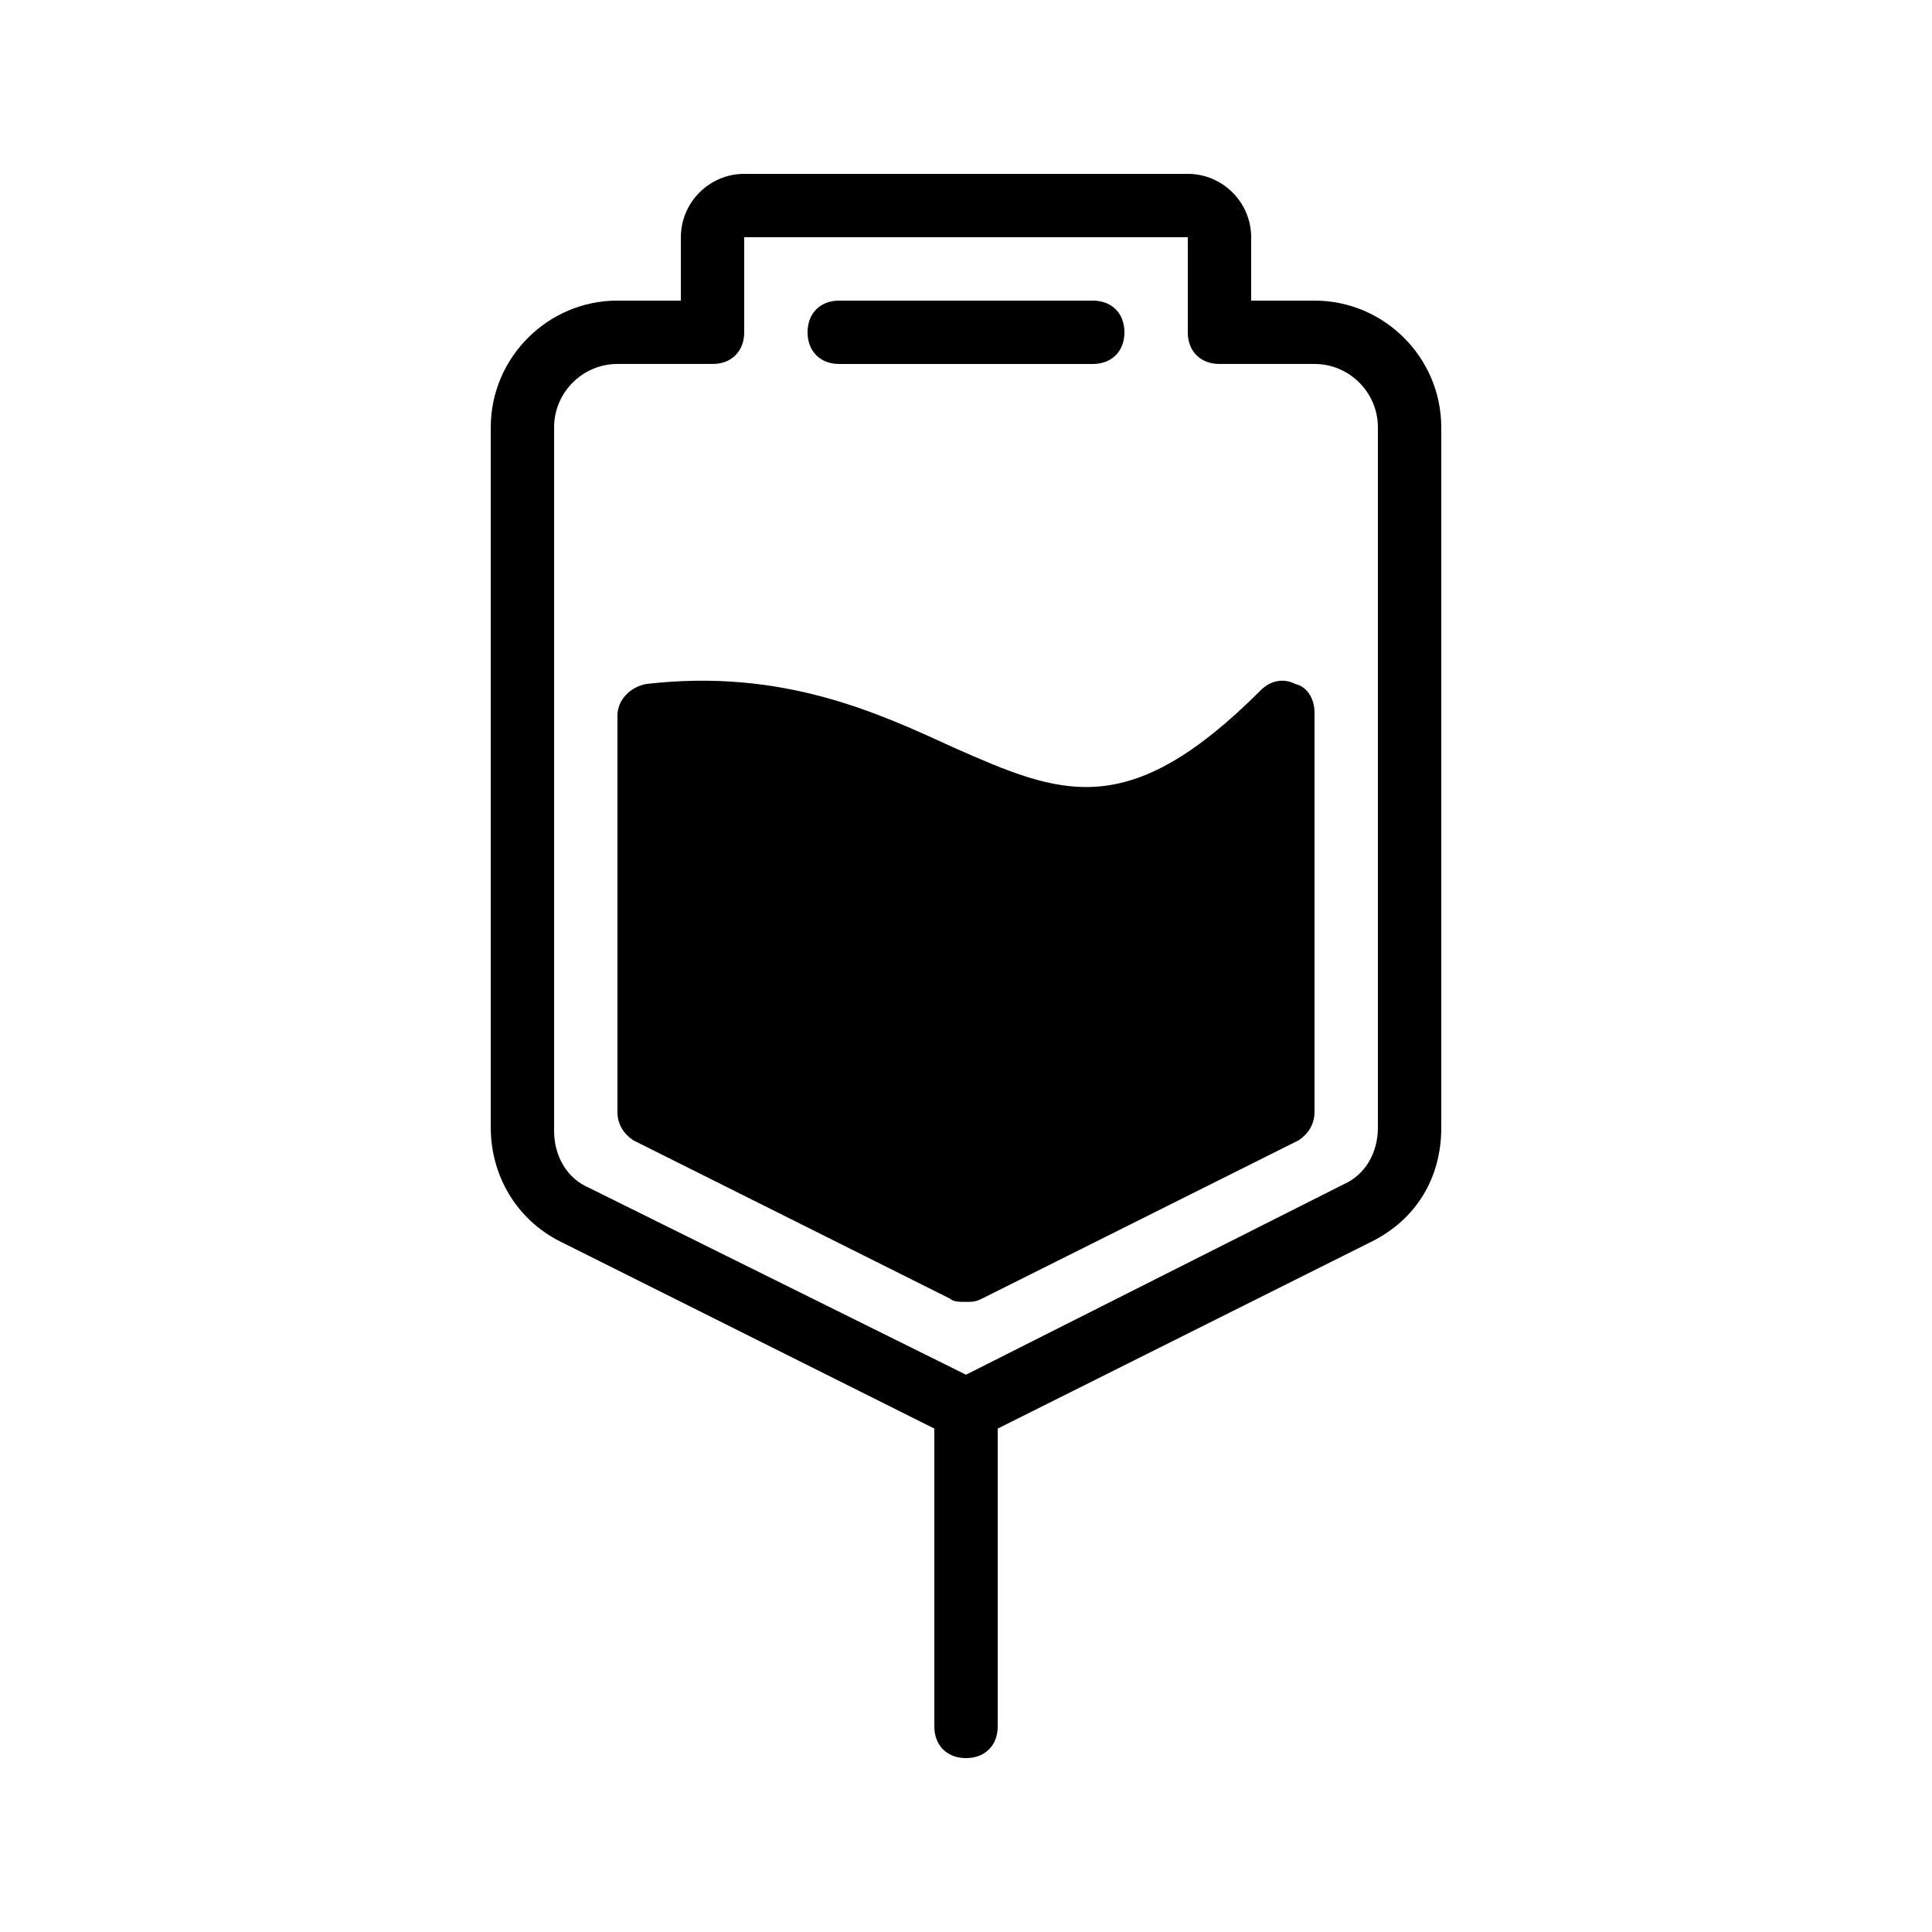
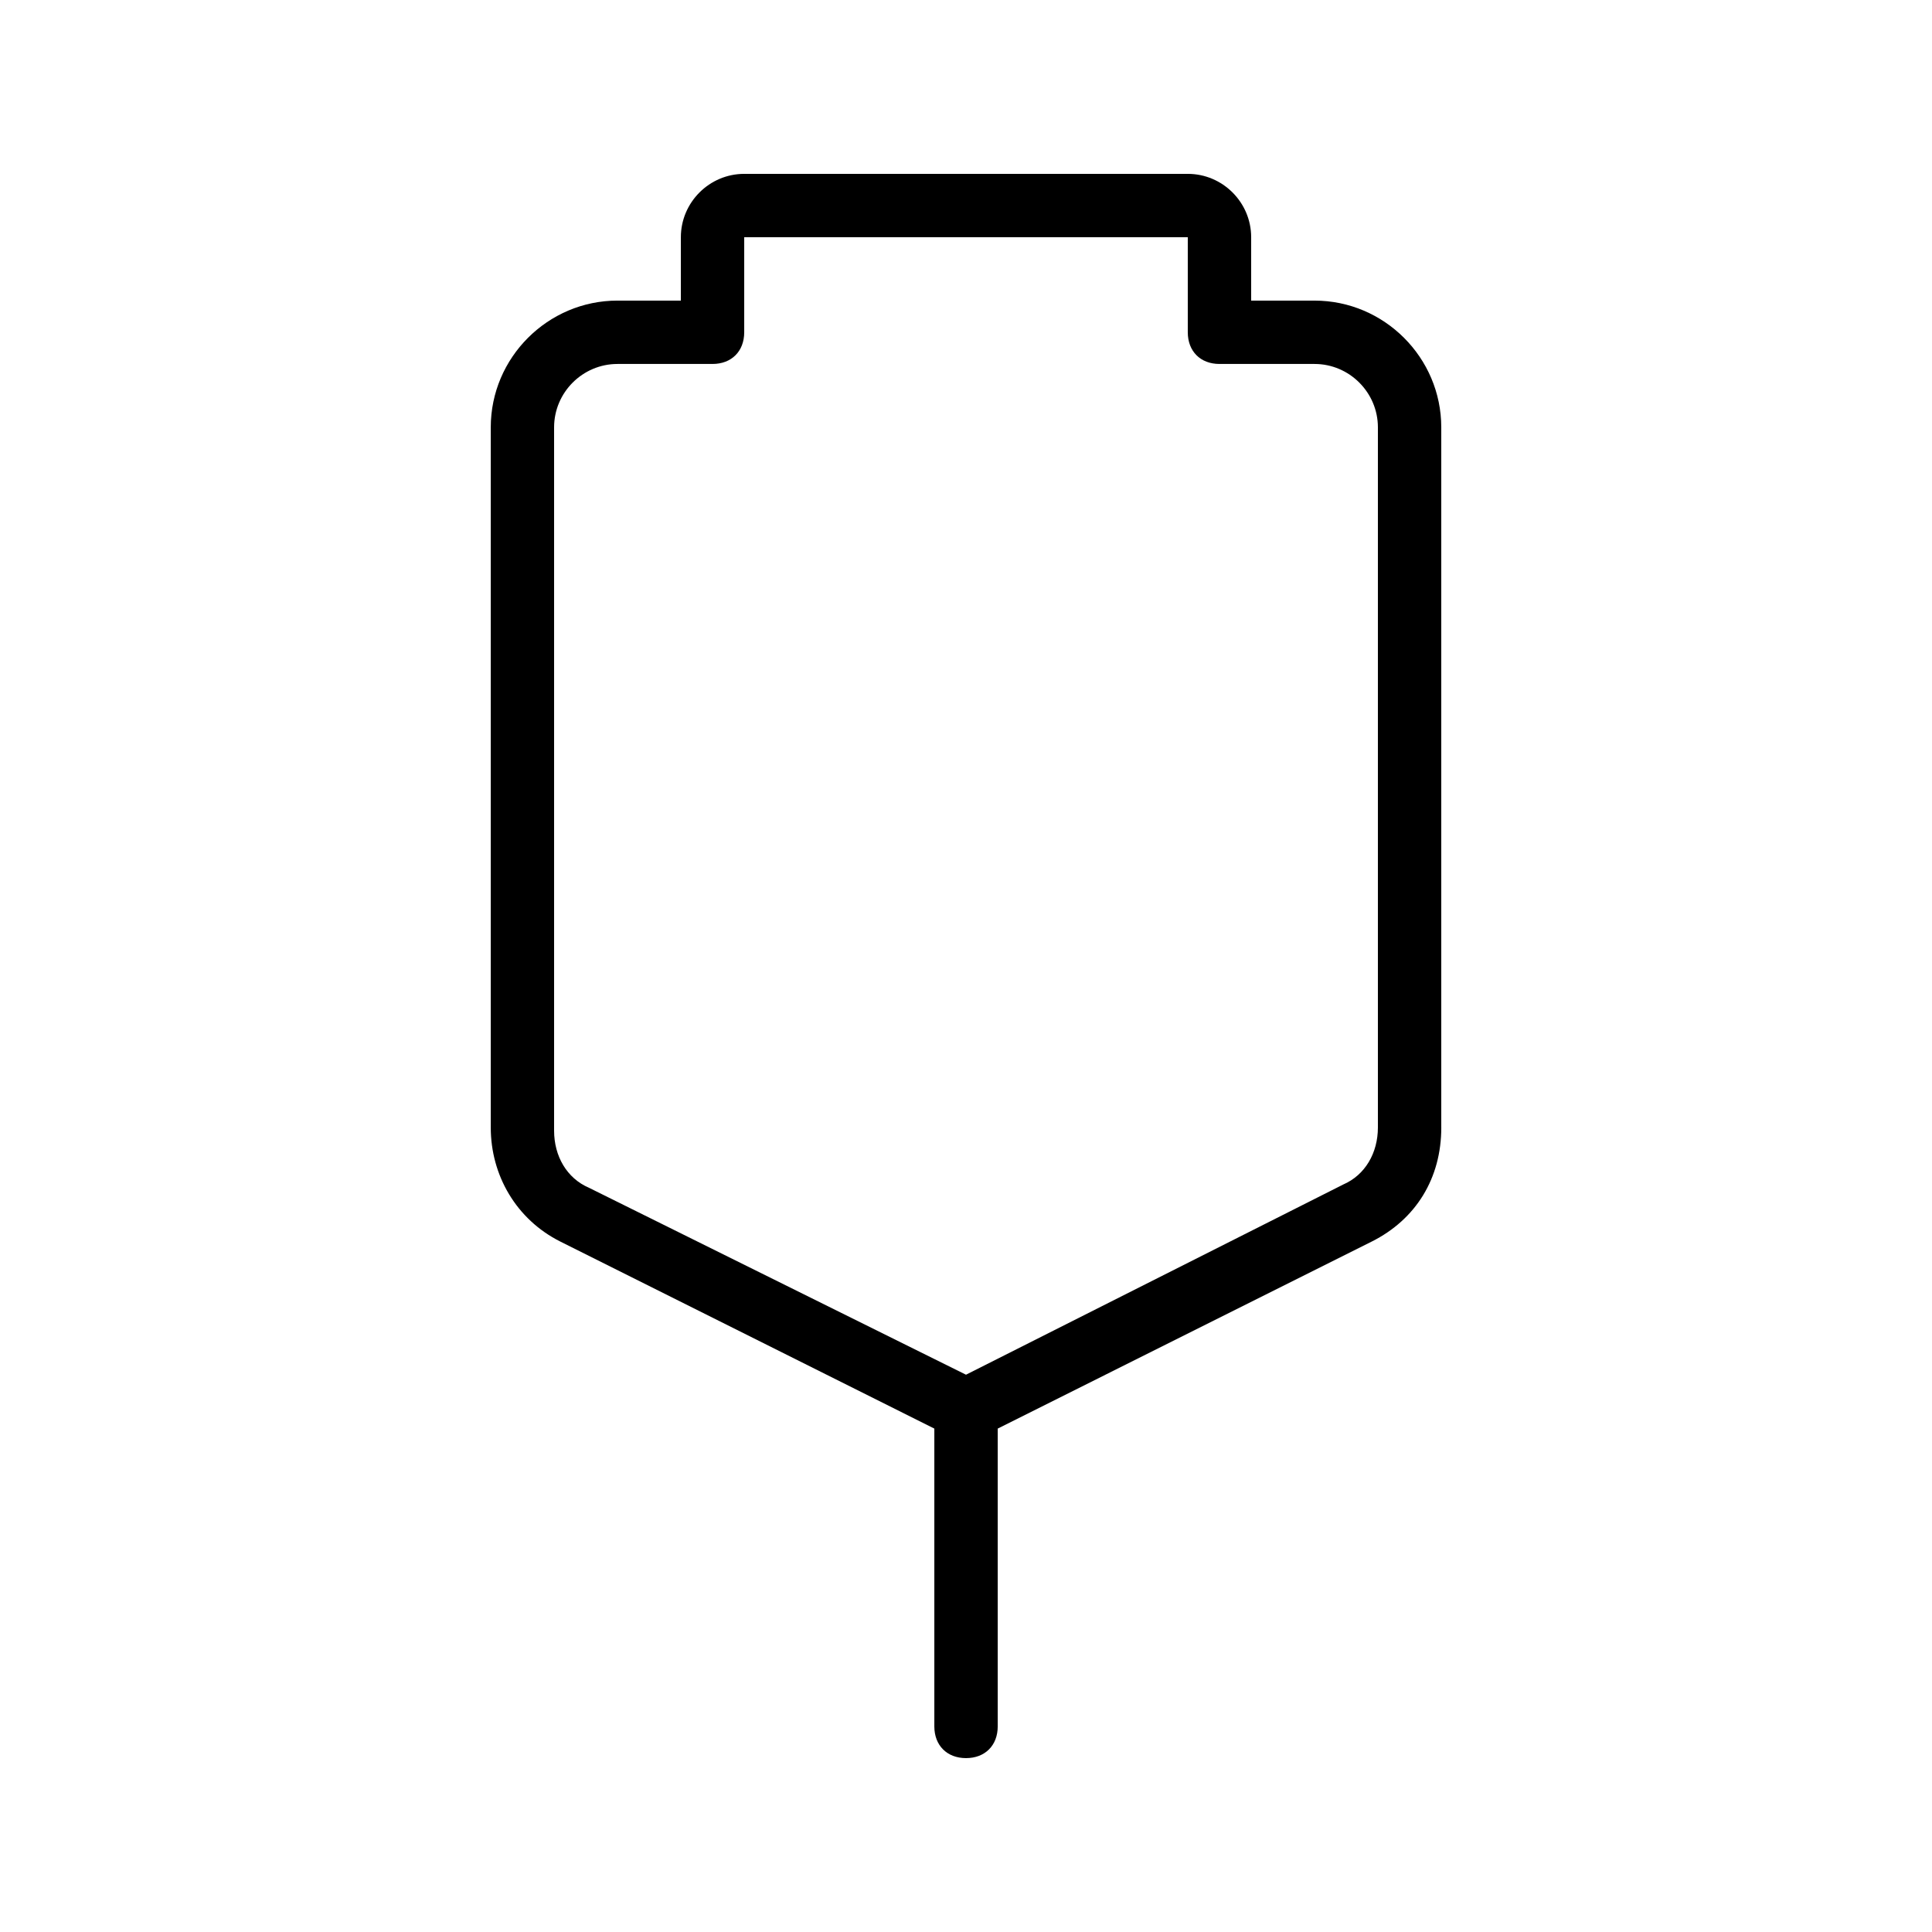
<svg xmlns="http://www.w3.org/2000/svg" fill="#000000" width="800px" height="800px" version="1.1" viewBox="144 144 512 512">
  <g>
    <path d="m525.95 442.82v-185.57c0-18.473-15.113-33.586-33.586-33.586h-16.793v-16.797c0-9.238-7.559-16.793-16.793-16.793h-117.55c-9.238 0-16.793 7.559-16.793 16.793v16.793h-16.793c-18.473 0-33.586 15.113-33.586 33.586v185.57c0 12.594 6.719 24.352 18.473 30.23l99.078 49.543v78.93c0 5.039 3.359 8.398 8.398 8.398s8.398-3.359 8.398-8.398v-78.93l99.082-49.543c11.754-5.879 18.469-16.793 18.469-30.227zm-26.027 15.113-99.922 50.379-99.922-49.543c-5.879-2.519-9.238-8.398-9.238-15.113v-186.41c0-9.238 7.559-16.793 16.793-16.793h25.191c5.039 0 8.398-3.359 8.398-8.398v-25.191h117.55v25.191c0 5.039 3.359 8.398 8.398 8.398h25.191c9.238 0 16.793 7.559 16.793 16.793v185.57c-0.004 6.715-3.363 12.594-9.238 15.113z" />
-     <path d="m487.32 325.27c-3.359-1.68-6.719-0.84-9.238 1.68-35.266 35.266-52.898 27.711-81.449 15.113-20.152-9.238-45.344-20.992-81.449-16.793-4.199 0.84-7.559 4.199-7.559 8.398v104.96c0 3.359 1.68 5.879 4.199 7.559l83.969 41.984c0.84 0.84 2.519 0.84 4.199 0.84 1.68 0 2.519 0 4.199-0.84l83.969-41.984c2.519-1.68 4.199-4.199 4.199-7.559v-105.8c0-3.359-1.68-6.719-5.039-7.559z" />
-     <path d="m366.41 240.46h67.176c5.039 0 8.398-3.359 8.398-8.398 0-5.039-3.359-8.398-8.398-8.398h-67.176c-5.039 0-8.398 3.359-8.398 8.398 0.004 5.043 3.363 8.398 8.398 8.398z" />
  </g>
</svg>